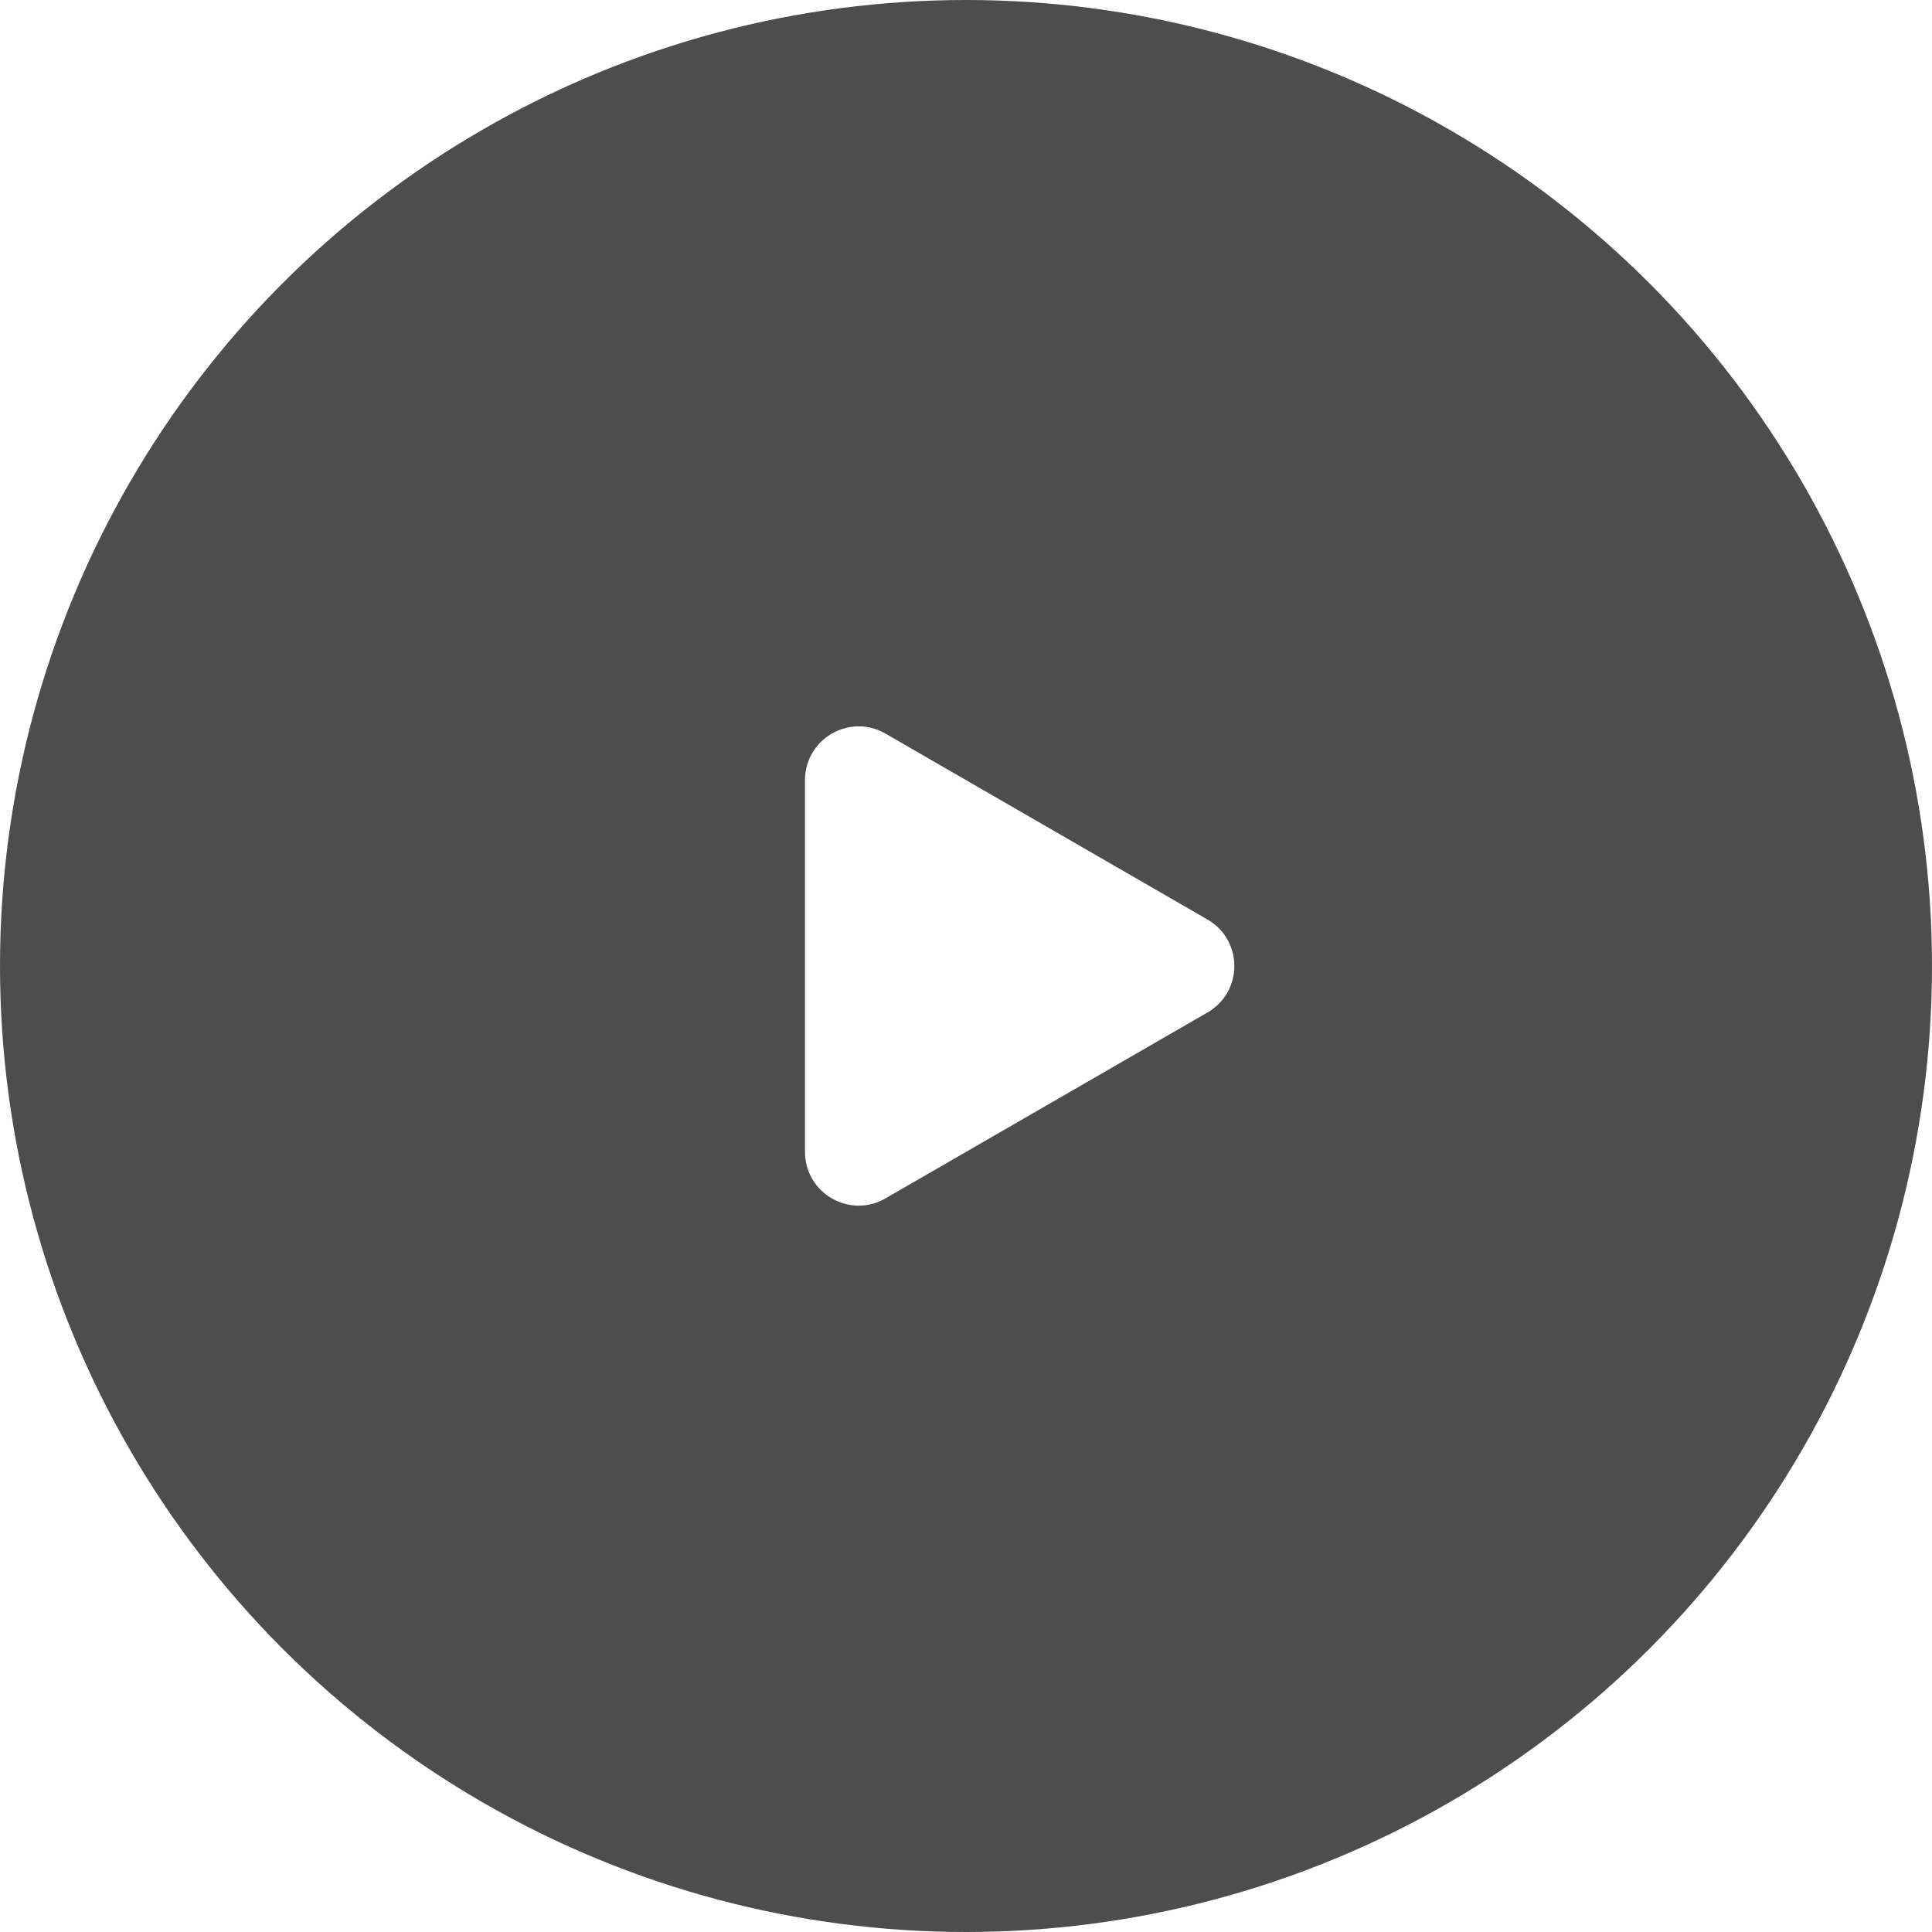
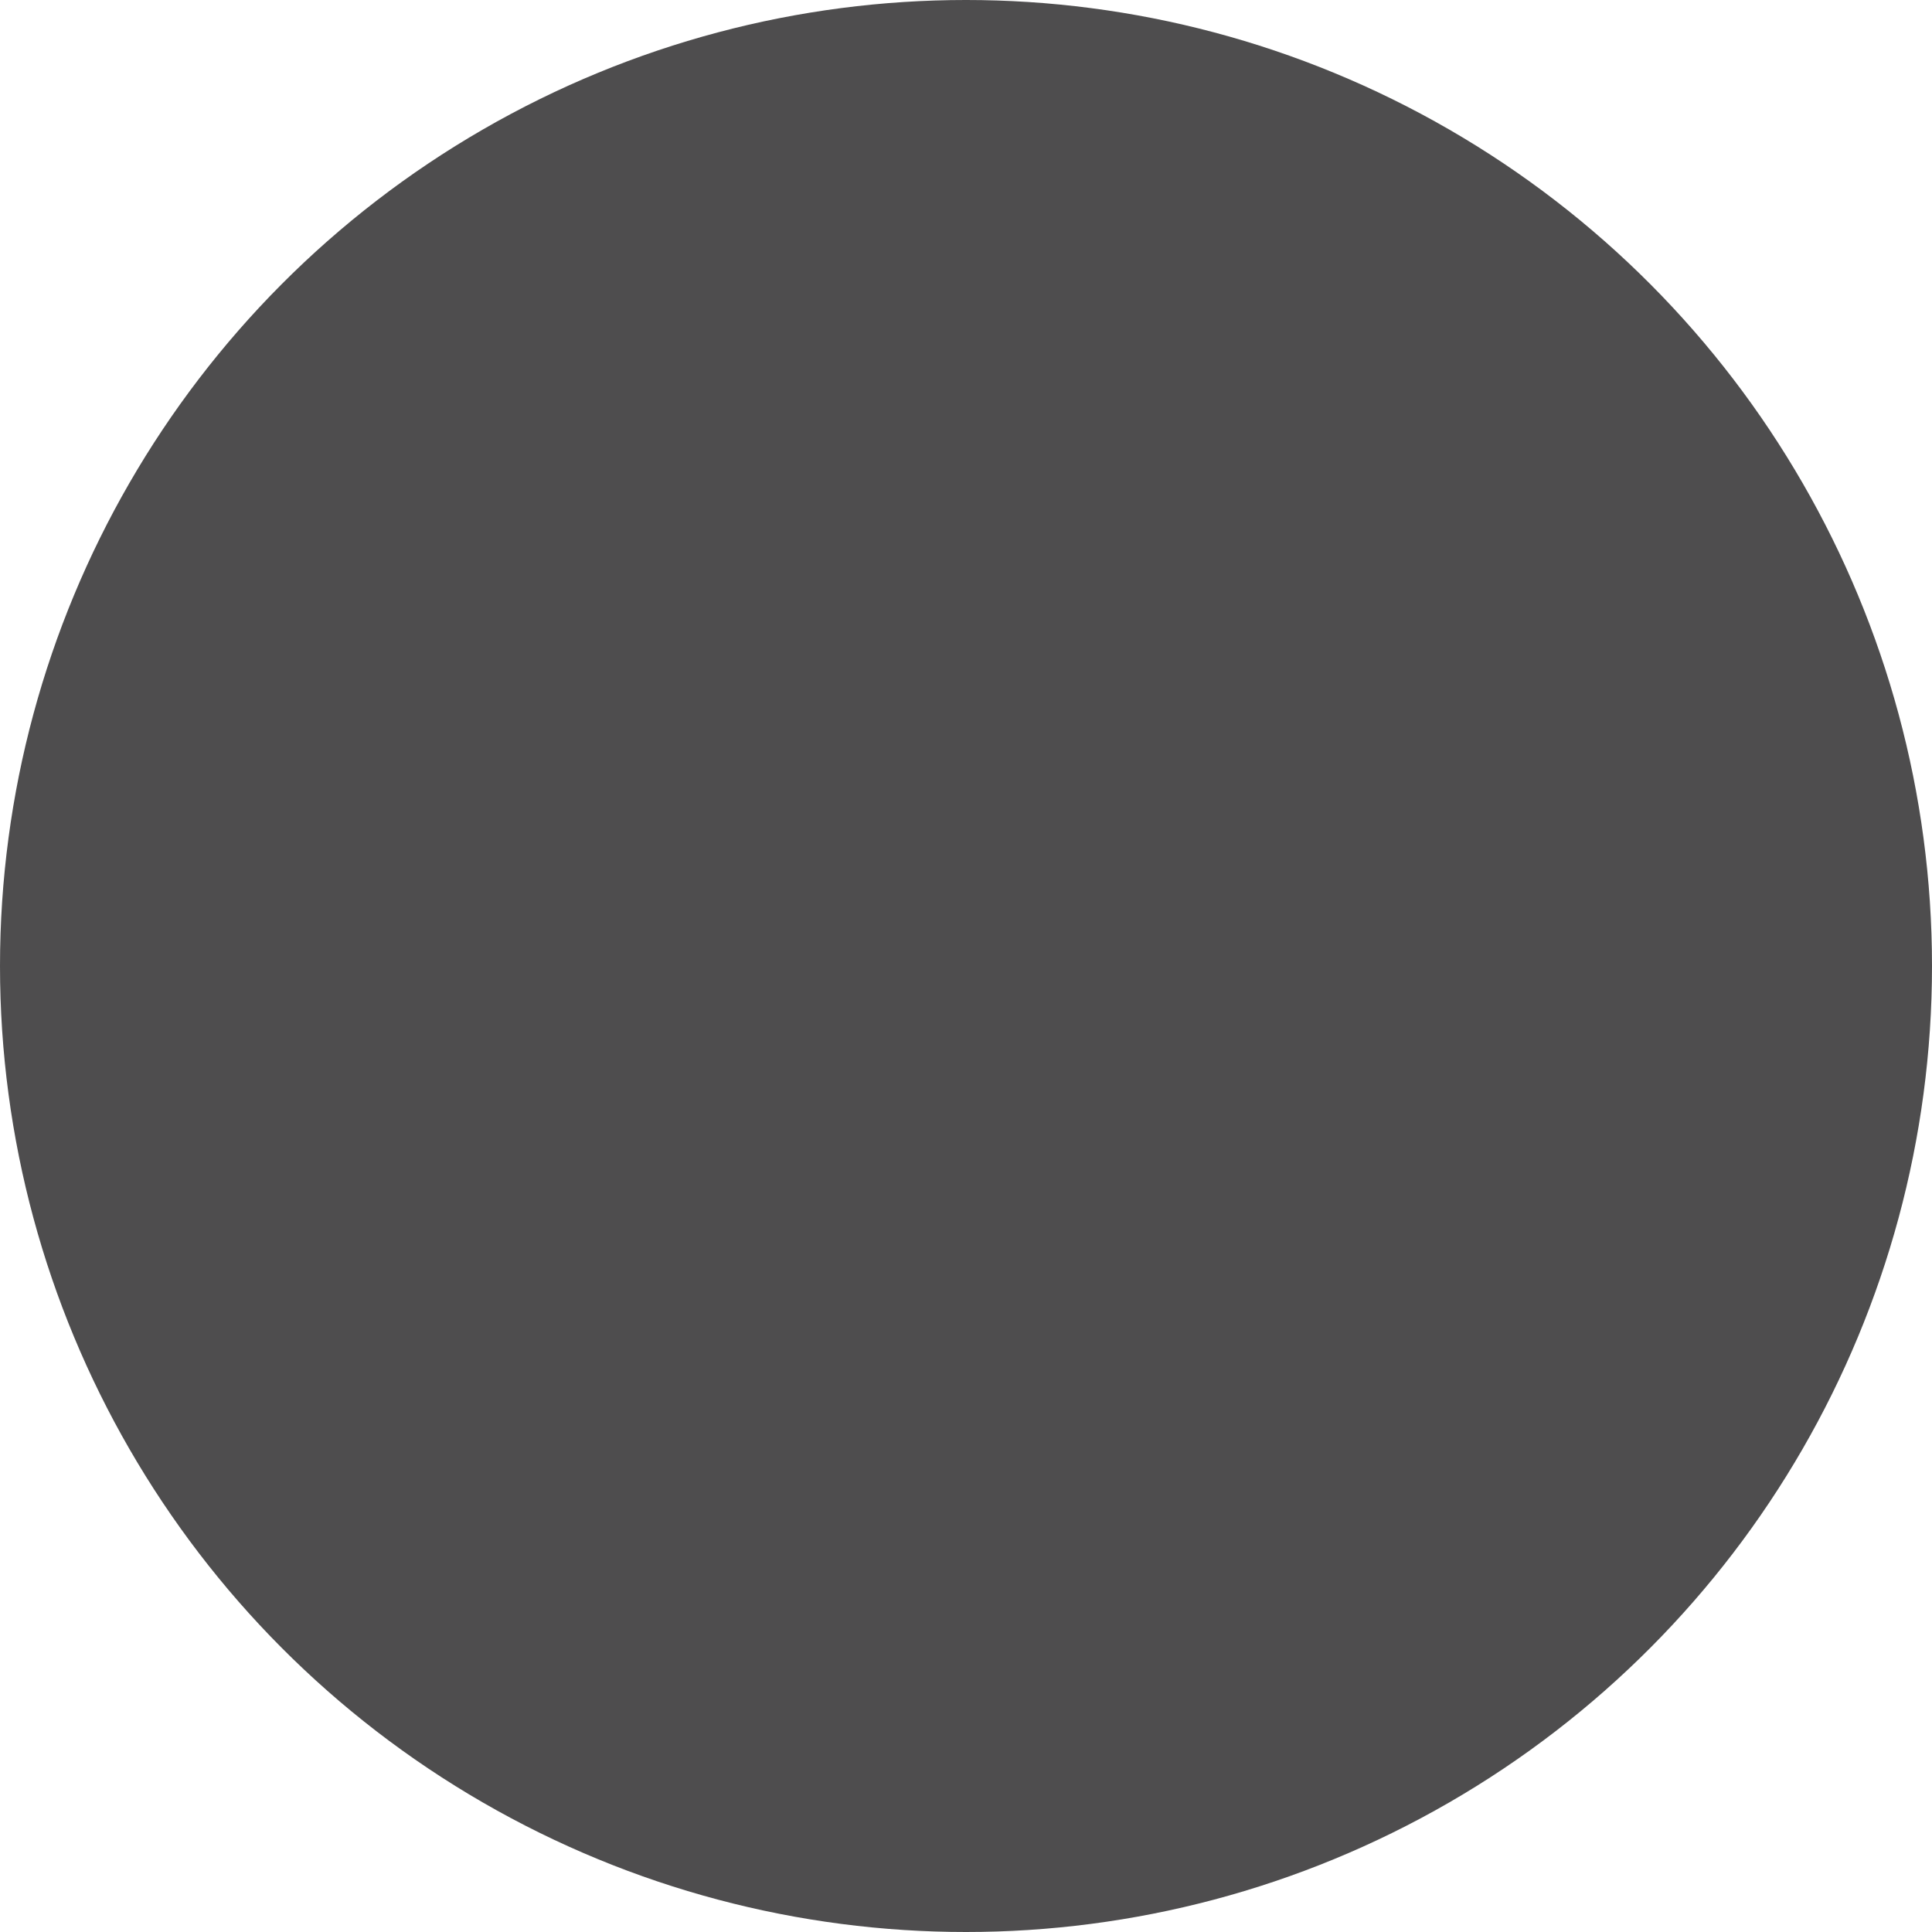
<svg xmlns="http://www.w3.org/2000/svg" width="128" height="128" viewBox="0 0 96 96" fill="none">
  <g filter="url(#filter0_b_762_14193)">
    <circle cx="48" cy="48" r="48" fill="#040203" fill-opacity="0.7" />
  </g>
-   <path d="M60 45.691C61.778 46.717 61.778 49.283 60 50.309L44 59.547C42.222 60.573 40 59.29 40 57.238V38.762C40 36.71 42.222 35.427 44 36.453L60 45.691Z" fill="white" />
  <defs>
    <filter id="filter0_b_762_14193" x="-32" y="-32" width="160" height="160" filterUnits="userSpaceOnUse" color-interpolation-filters="sRGB">
      <feFlood flood-opacity="0" result="BackgroundImageFix" />
      <feGaussianBlur in="BackgroundImageFix" stdDeviation="16" />
      <feComposite in2="SourceAlpha" operator="in" result="effect1_backgroundBlur_762_14193" />
      <feBlend mode="normal" in="SourceGraphic" in2="effect1_backgroundBlur_762_14193" result="shape" />
    </filter>
  </defs>
</svg>